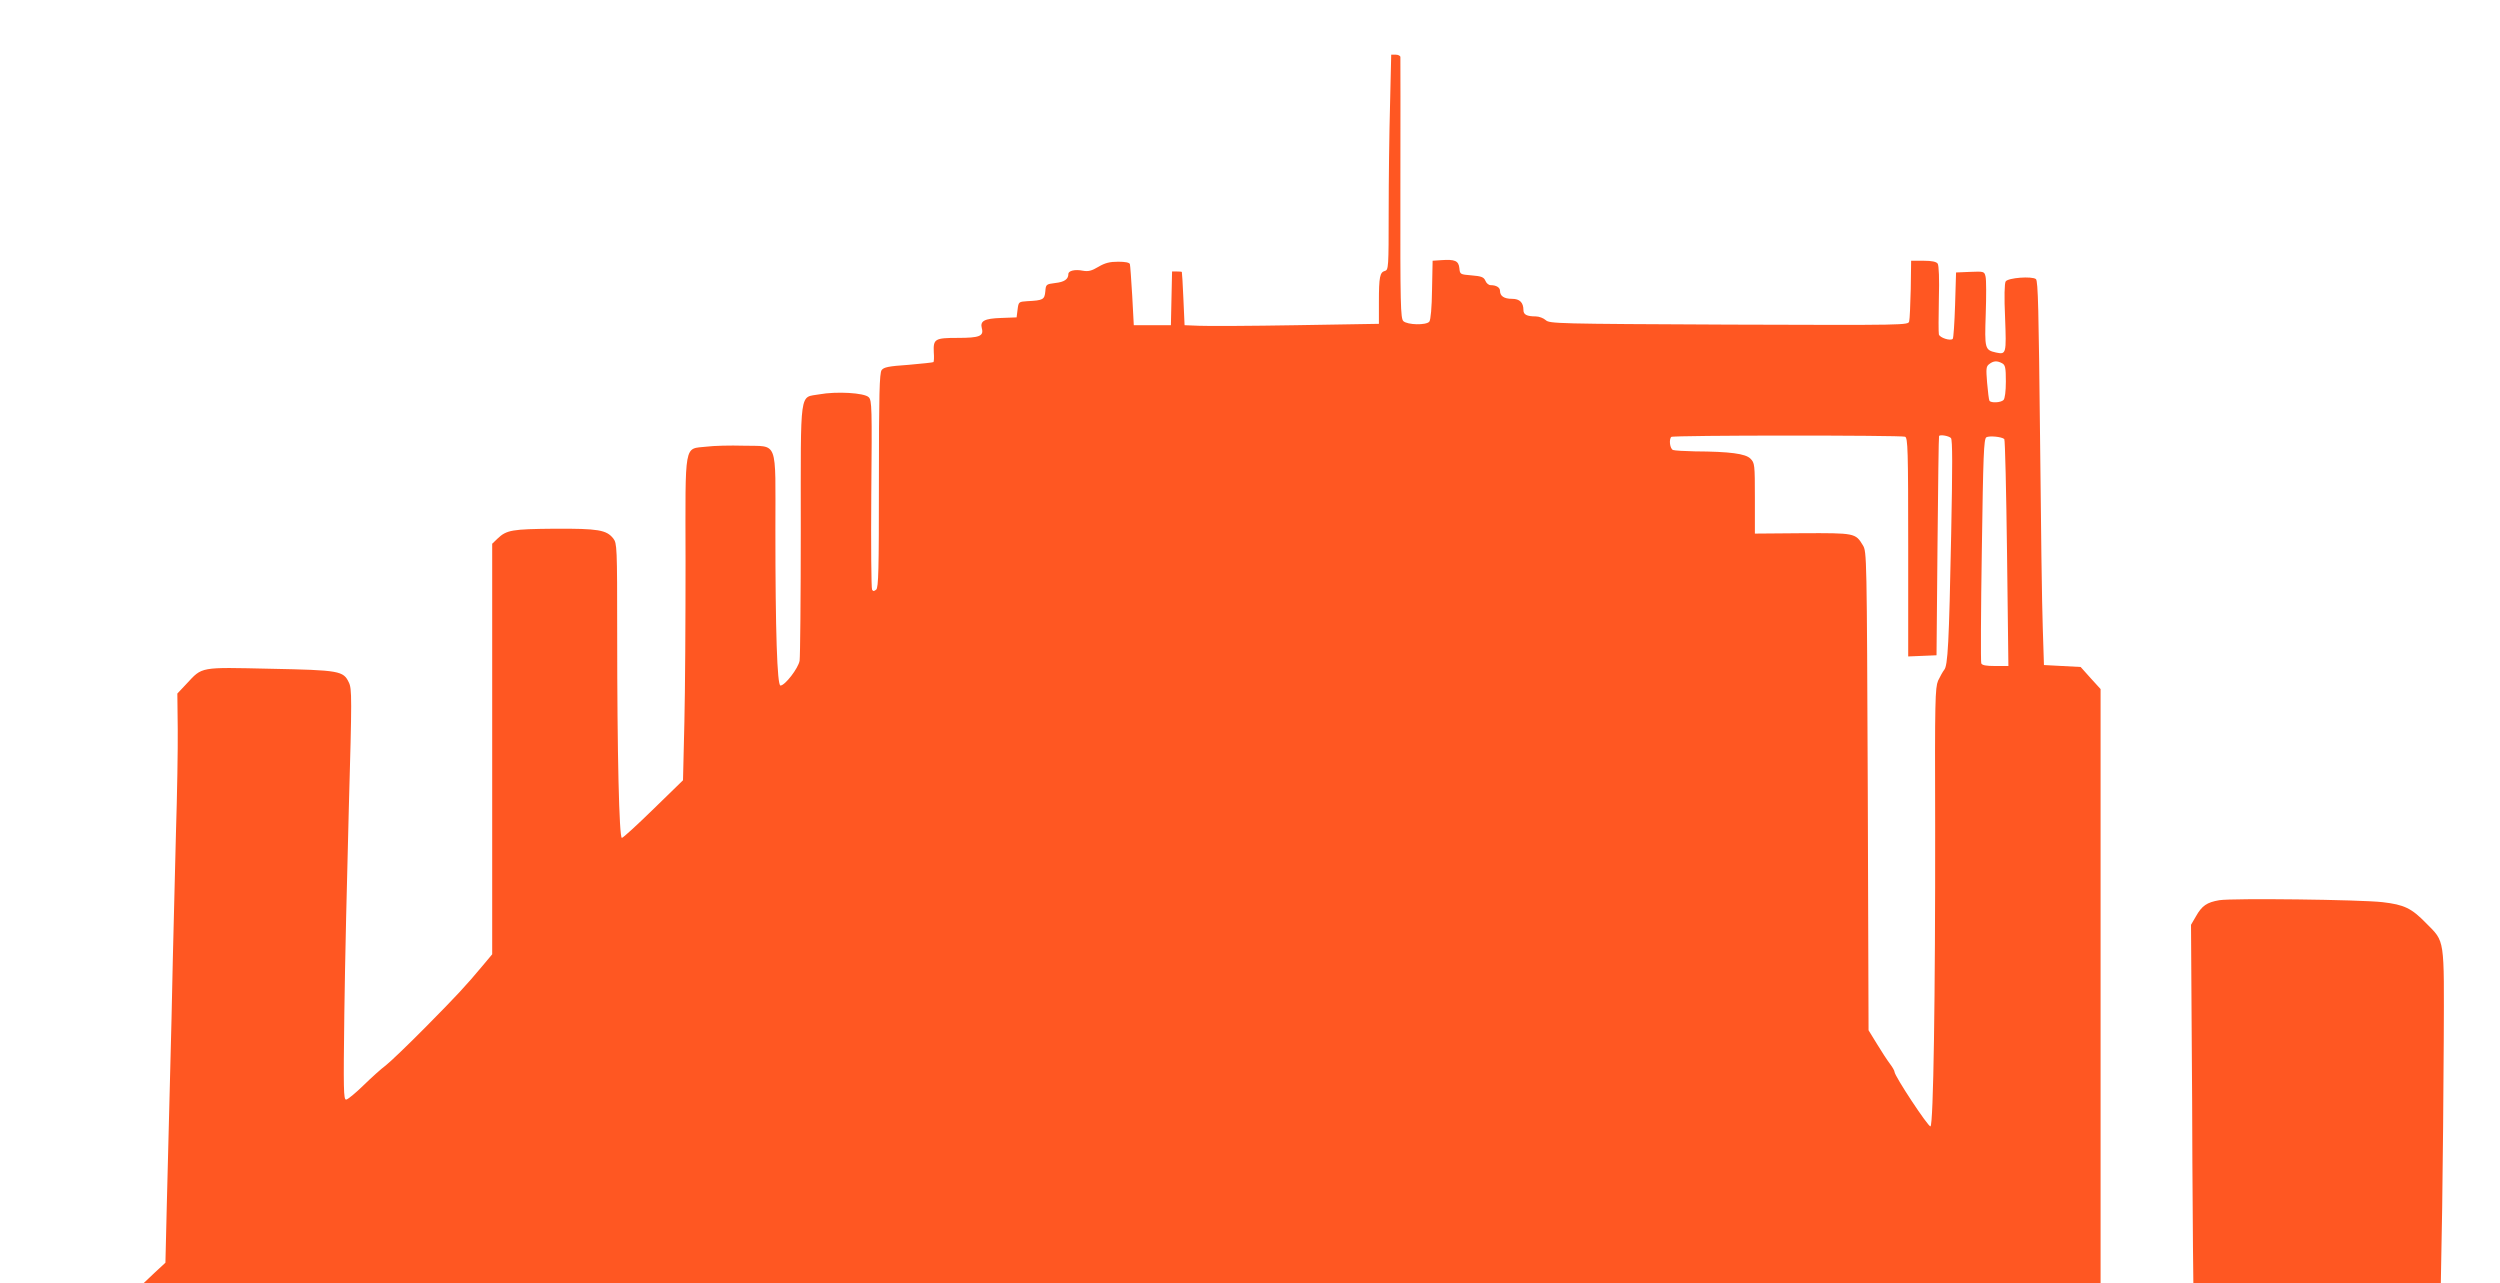
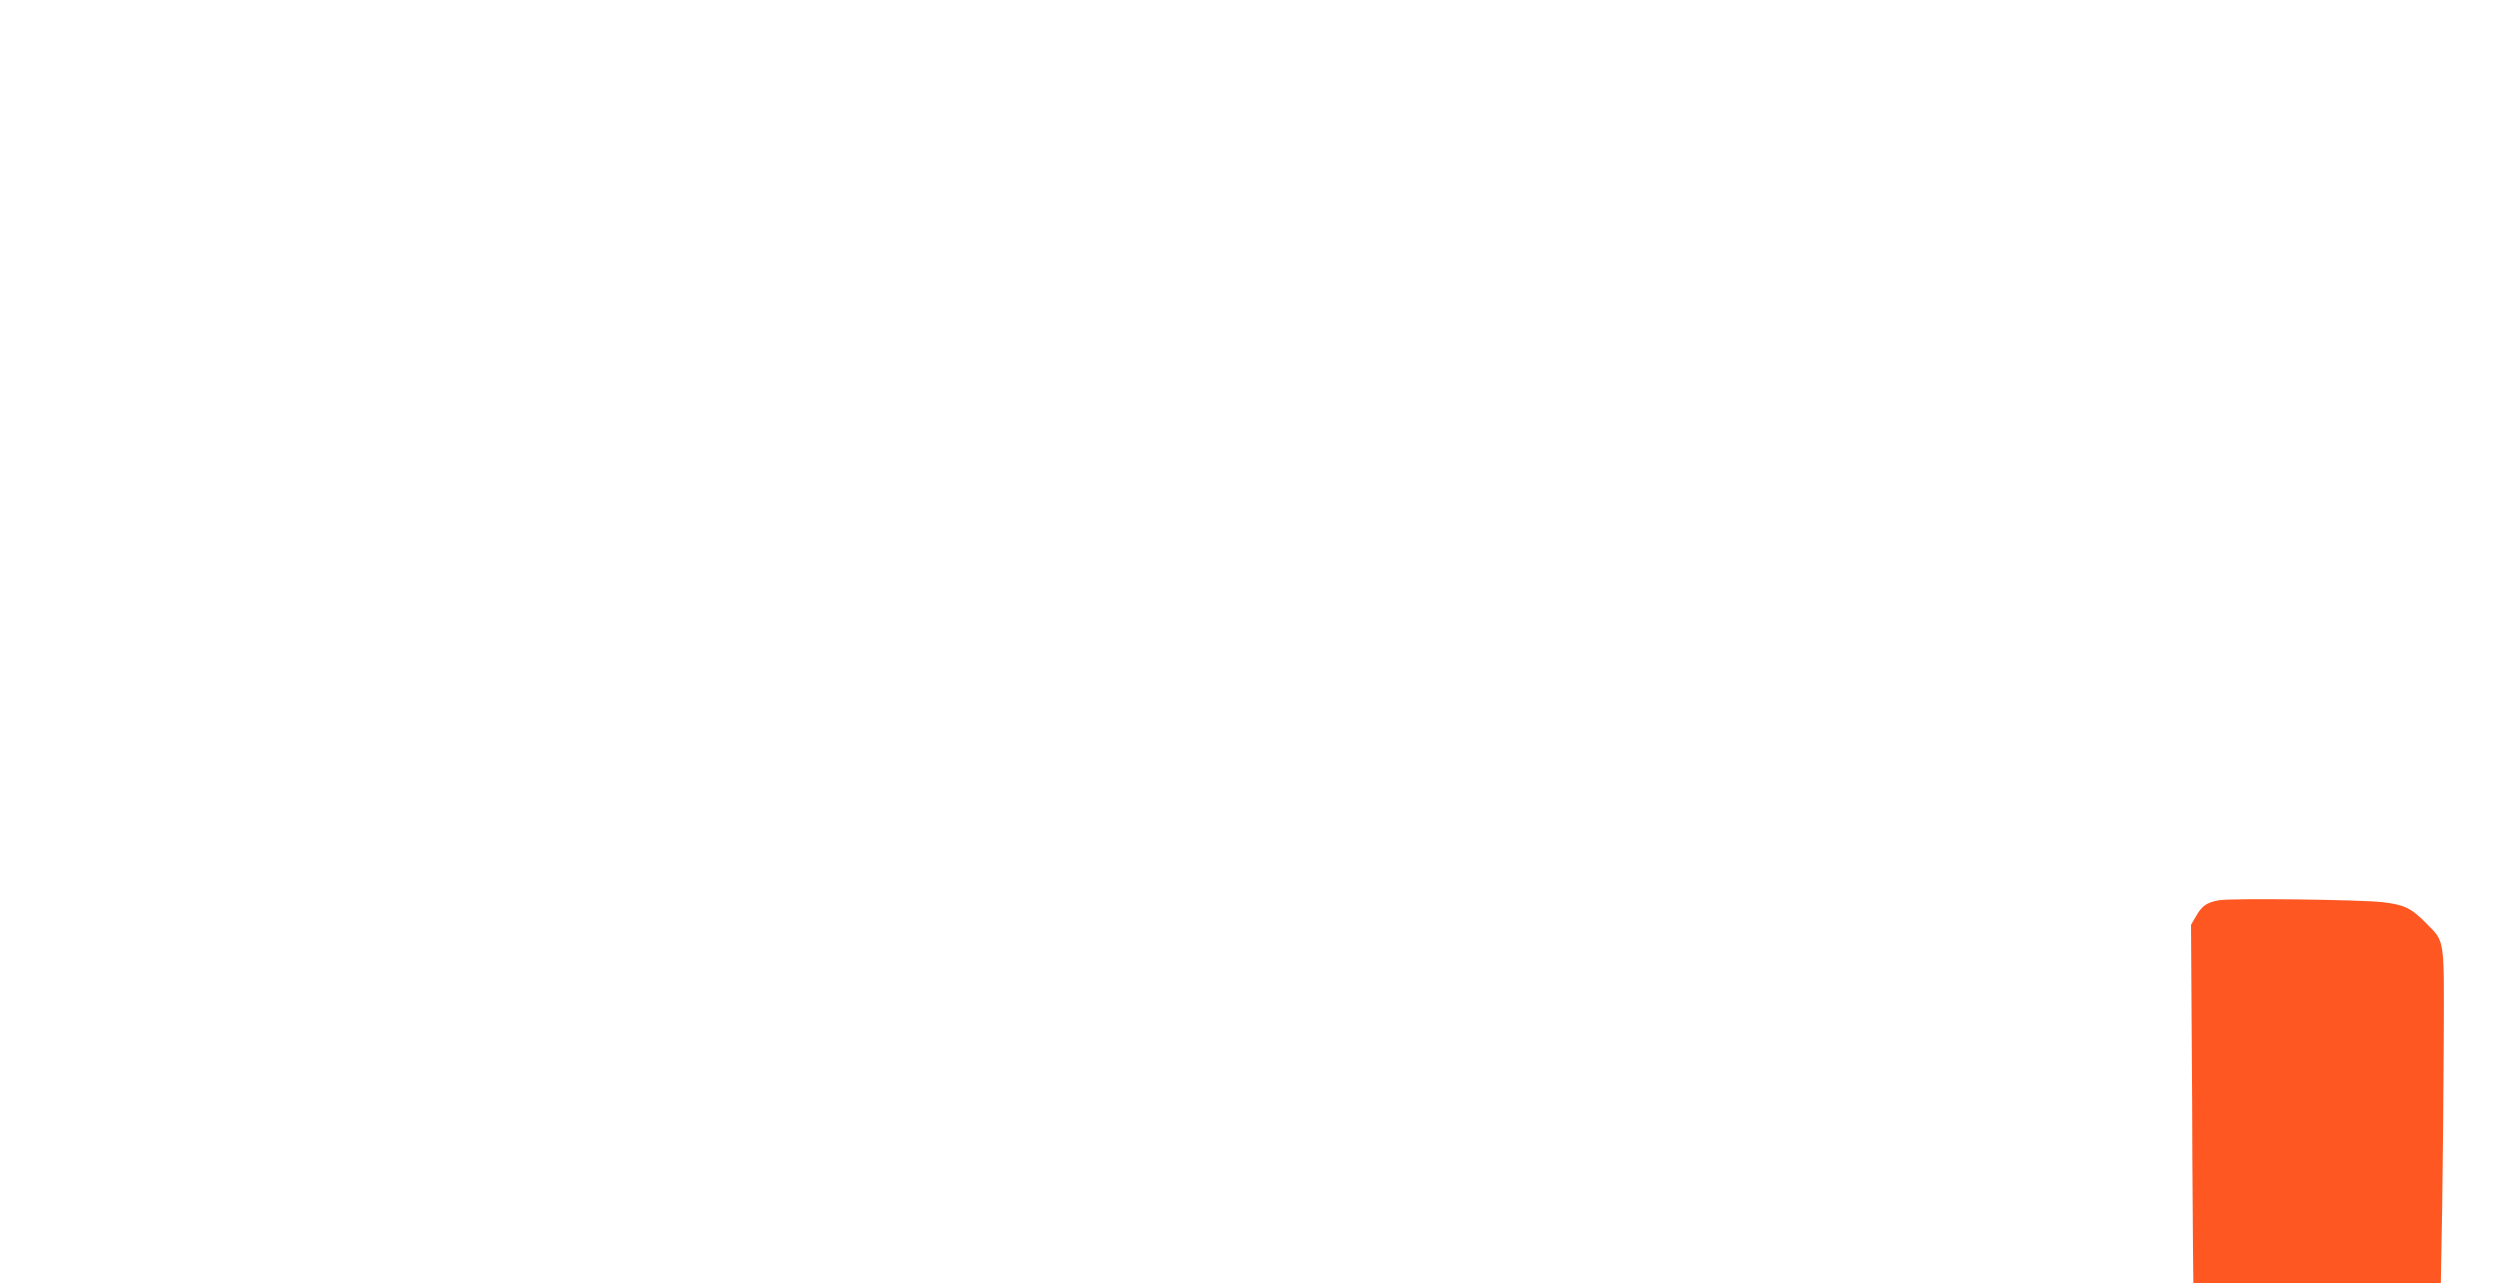
<svg xmlns="http://www.w3.org/2000/svg" version="1.0" width="1280pt" height="657pt" viewBox="0 0 1280 657" preserveAspectRatio="xMidYMid meet">
  <g transform="translate(0,657) scale(0.1,-0.1)" fill="#ff5722" stroke="none">
-     <path d="M7117 6033 c-4 -141 -7 -389 -7 -551 0 -281 -1 -294 -19 -299 -26 -7 -31 -30 -31 -159 l0 -112 -422 -7 c-233 -4 -457 -5 -498 -3 l-75 3 -6 135 c-3 74 -7 136 -8 138 0 1 -12 2 -26 2 l-24 0 -3 -137 -3 -138 -95 0 -95 0 -8 150 c-5 83 -10 156 -12 163 -3 8 -24 12 -60 12 -43 0 -67 -6 -101 -26 -35 -21 -52 -25 -80 -20 -40 8 -74 0 -74 -17 0 -27 -21 -41 -67 -46 -47 -6 -48 -7 -51 -43 -4 -42 -11 -46 -92 -50 -44 -3 -45 -3 -50 -43 l-5 -40 -80 -3 c-85 -3 -108 -15 -98 -53 11 -40 -13 -49 -122 -49 -119 0 -127 -5 -124 -74 2 -25 1 -48 -2 -50 -2 -2 -60 -8 -128 -14 -102 -7 -126 -12 -137 -27 -11 -15 -14 -122 -14 -566 0 -458 -2 -548 -14 -558 -11 -9 -16 -9 -21 0 -4 6 -6 226 -4 490 4 443 3 479 -13 495 -22 23 -166 31 -253 15 -103 -19 -95 41 -95 -690 0 -350 -3 -653 -6 -674 -7 -39 -75 -127 -98 -127 -17 0 -26 279 -26 796 0 472 17 427 -164 432 -66 2 -152 0 -190 -5 -115 -13 -107 32 -106 -589 0 -291 -2 -662 -6 -824 l-7 -295 -151 -147 c-83 -81 -156 -148 -162 -148 -14 0 -24 431 -24 1046 0 447 -1 462 -20 487 -35 44 -77 51 -300 50 -218 -2 -246 -6 -293 -51 l-27 -26 0 -1051 0 -1051 -46 -55 c-90 -108 -136 -157 -296 -319 -90 -91 -181 -178 -203 -195 -22 -16 -73 -62 -114 -102 -41 -40 -81 -73 -89 -73 -13 0 -14 50 -9 443 3 243 14 716 23 1050 16 566 16 611 0 643 -28 59 -47 63 -403 70 -362 8 -346 11 -427 -76 l-48 -51 2 -182 c1 -100 -3 -337 -9 -527 -5 -190 -12 -480 -16 -645 -3 -165 -10 -451 -15 -635 -5 -184 -12 -468 -16 -630 l-7 -295 -56 -52 -56 -53 5010 0 5010 0 0 1521 0 1521 -51 56 -51 57 -94 5 -94 5 -6 190 c-4 105 -10 547 -14 983 -7 644 -10 794 -21 803 -20 16 -143 7 -155 -12 -6 -9 -8 -79 -3 -185 7 -186 6 -190 -46 -179 -58 13 -59 19 -53 198 3 90 3 176 -1 191 -6 26 -8 27 -79 24 l-72 -3 -5 -167 c-3 -91 -8 -169 -12 -173 -12 -12 -67 6 -71 23 -2 9 -2 91 0 182 3 102 0 171 -6 180 -7 10 -29 15 -73 15 l-63 0 -2 -145 c-2 -80 -5 -154 -8 -165 -4 -20 -9 -20 -922 -17 -886 4 -919 5 -939 23 -11 10 -34 19 -51 19 -45 0 -63 9 -63 32 0 39 -19 58 -58 58 -41 0 -62 14 -62 41 0 17 -19 29 -48 29 -10 0 -22 10 -27 23 -8 18 -20 23 -70 27 -59 5 -60 5 -63 37 -4 38 -23 46 -93 41 l-44 -3 -3 -149 c-1 -90 -7 -155 -14 -163 -16 -19 -112 -17 -133 3 -14 15 -16 82 -15 678 0 363 1 667 0 674 0 6 -11 12 -23 12 l-24 0 -6 -257z m3134 -1323 c16 -9 19 -22 19 -93 0 -51 -5 -88 -12 -95 -14 -14 -64 -16 -72 -4 -3 5 -8 46 -12 92 -6 74 -5 84 11 96 22 17 40 18 66 4z m-497 -376 c14 -6 16 -65 16 -566 l0 -559 73 3 72 3 5 560 c3 308 6 561 8 563 7 8 51 0 61 -11 8 -10 8 -142 1 -493 -11 -559 -17 -673 -36 -694 -7 -9 -21 -34 -31 -55 -15 -37 -17 -97 -15 -745 1 -871 -9 -1532 -24 -1537 -11 -4 -184 258 -184 279 0 6 -11 25 -24 42 -13 17 -43 63 -66 101 l-43 70 -4 1225 c-5 1209 -5 1225 -25 1258 -38 63 -41 63 -309 62 l-244 -2 0 181 c0 174 -1 181 -23 203 -25 25 -104 36 -284 37 -53 1 -103 4 -112 7 -16 6 -22 54 -9 67 8 9 1176 9 1197 1z m508 -12 c4 -4 10 -267 14 -584 l7 -578 -67 0 c-49 0 -68 4 -72 14 -3 8 -2 270 3 581 7 485 10 567 23 576 15 9 79 3 92 -9z" />
    <path d="M11363 1961 c-64 -11 -89 -28 -120 -83 l-25 -43 3 -485 c2 -267 4 -597 4 -735 1 -137 2 -332 3 -432 l2 -183 634 0 633 0 7 388 c3 213 7 596 8 852 2 534 7 505 -90 603 -75 77 -112 95 -224 108 -117 13 -765 21 -835 10z" />
  </g>
</svg>